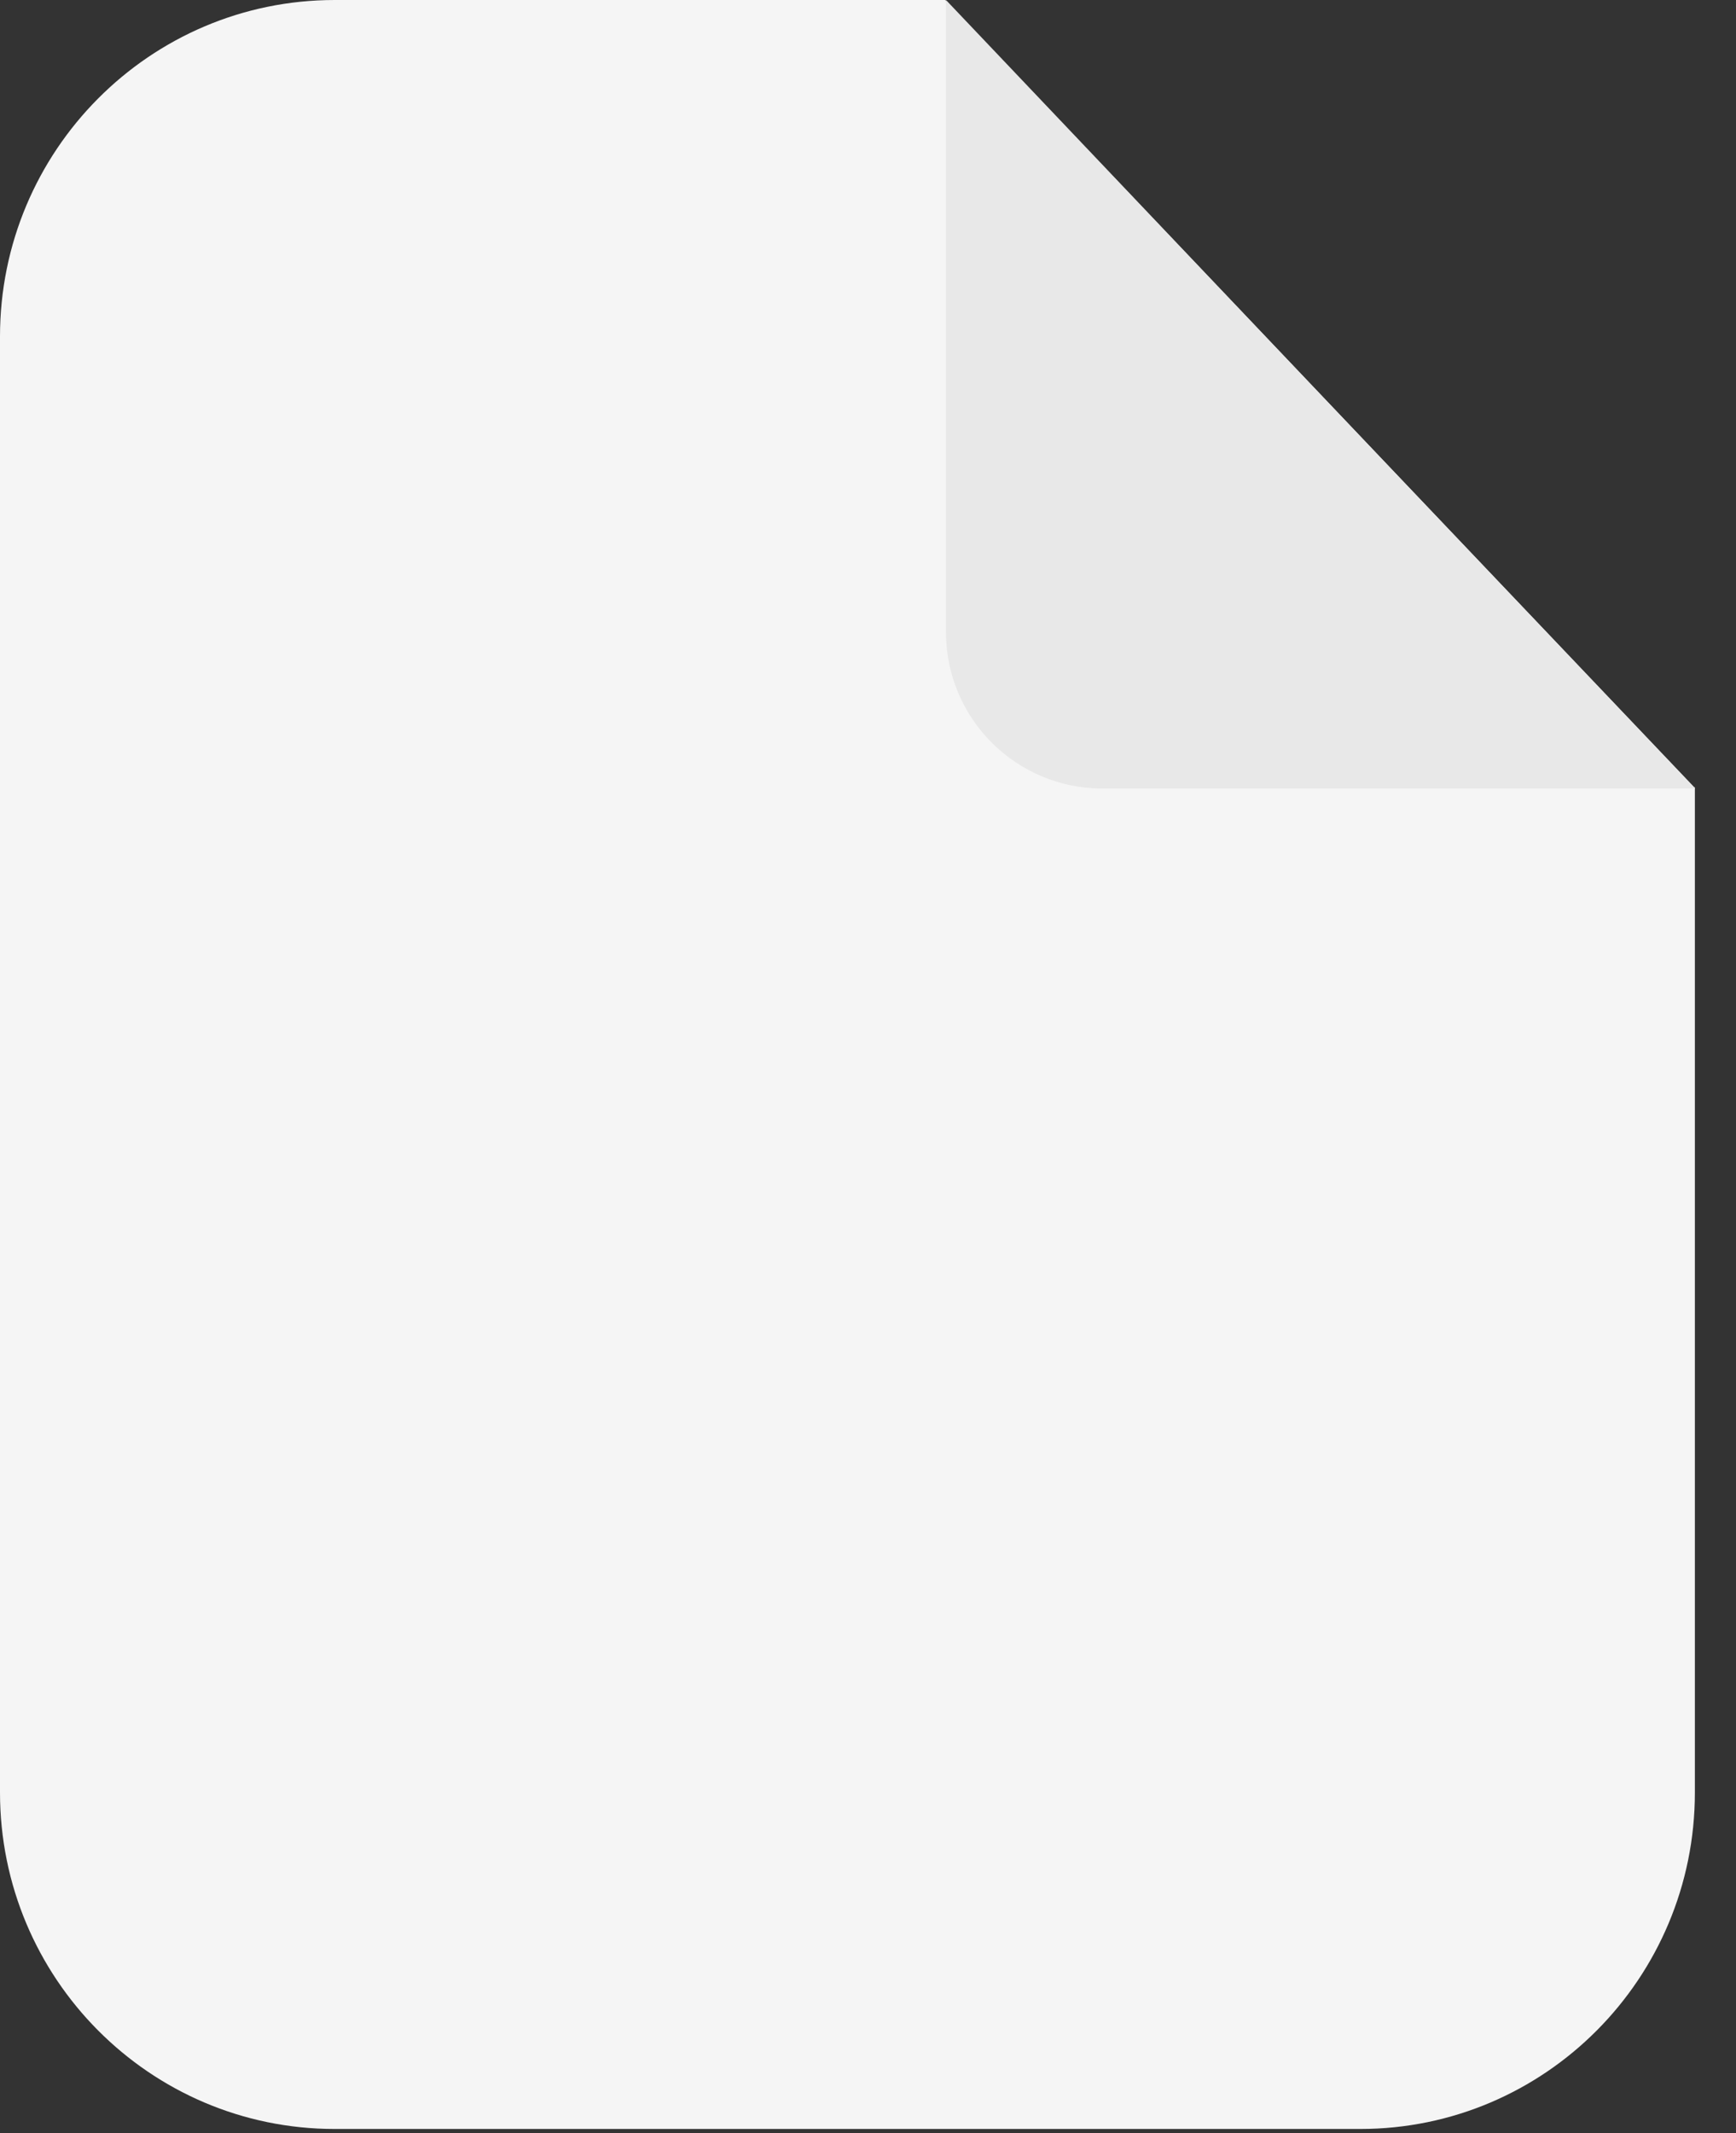
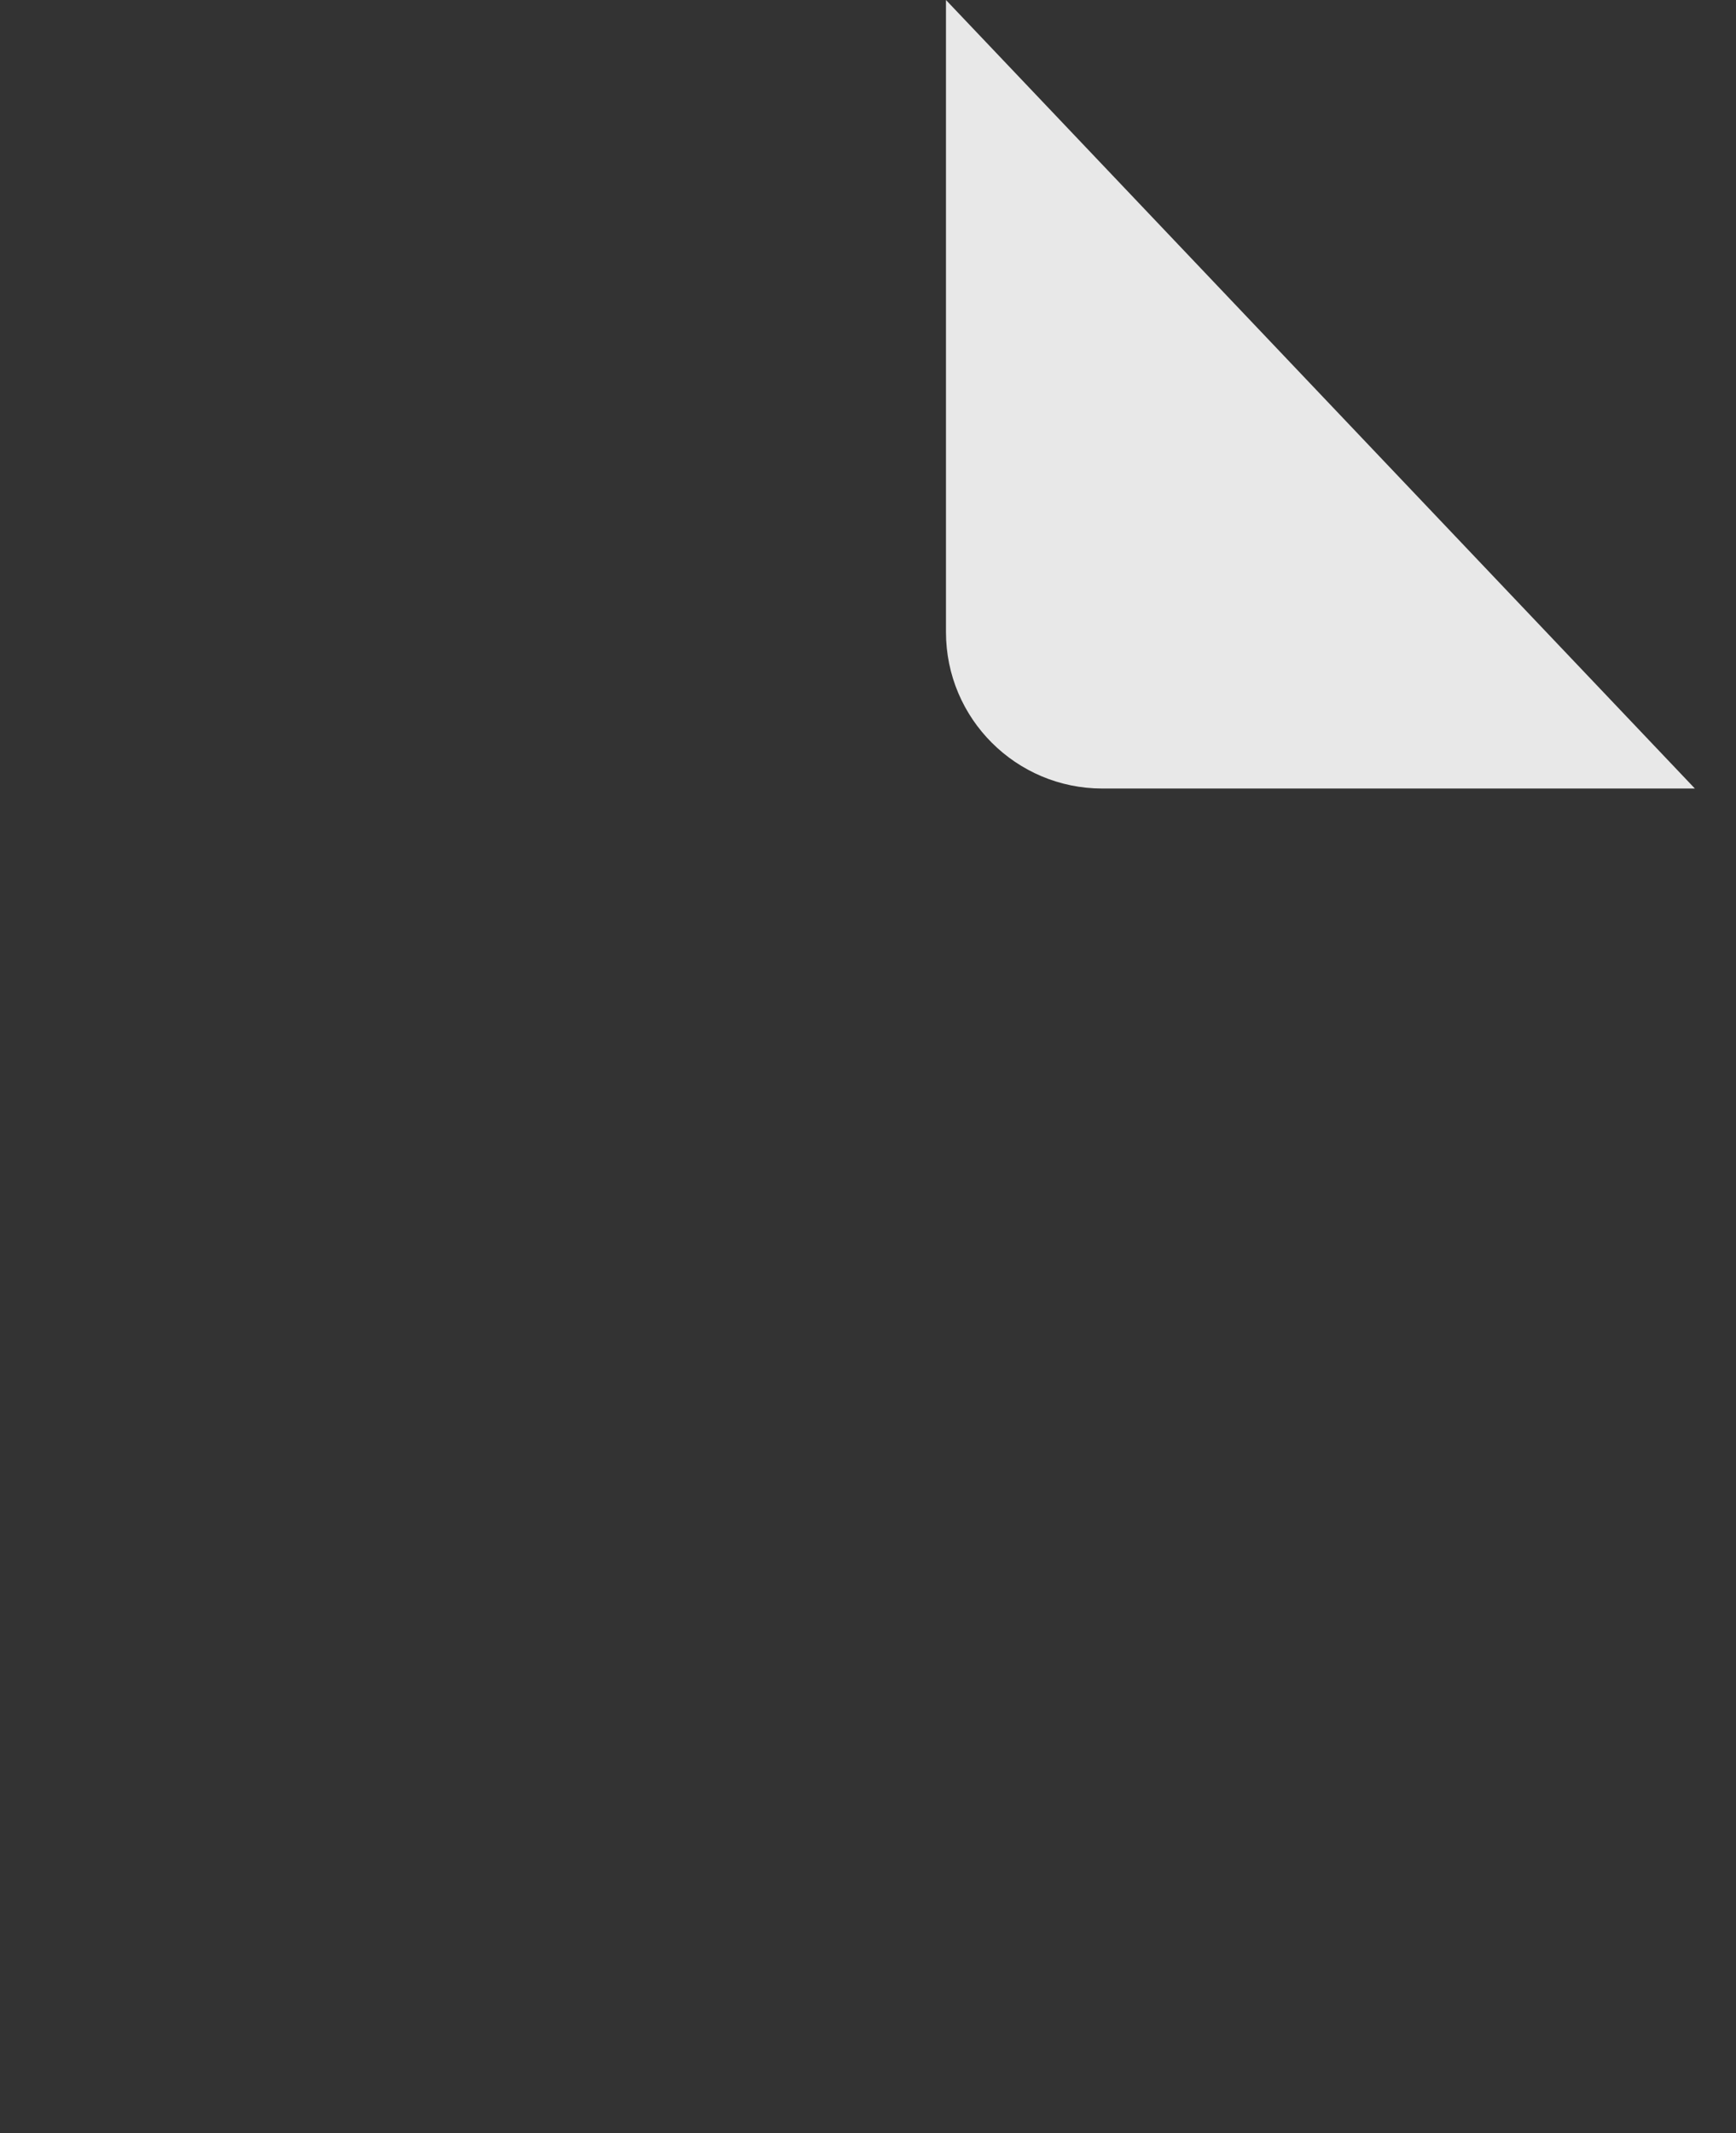
<svg xmlns="http://www.w3.org/2000/svg" preserveAspectRatio="none" width="100%" height="100%" overflow="visible" style="display: block;" viewBox="0 0 35 43" fill="none">
  <rect x="0" y="0" width="35" height="43" fill="#333333" stroke="none" />
  <g id="Group">
-     <path id="Vector" d="M34.171 15.869V36.13C34.171 39.876 31.149 42.913 27.423 42.913H6.749C3.022 42.913 0 39.876 0 36.13V6.783C0 3.037 3.022 1.15053e-06 6.749 1.15053e-06H19.057L34.159 15.869H34.171Z" fill="#F5F5F5" />
    <path id="Vector_2" d="M34.171 15.894H22.224C20.49 15.894 19.072 14.488 19.072 12.74V0" fill="#E8E8E8" />
  </g>
</svg>